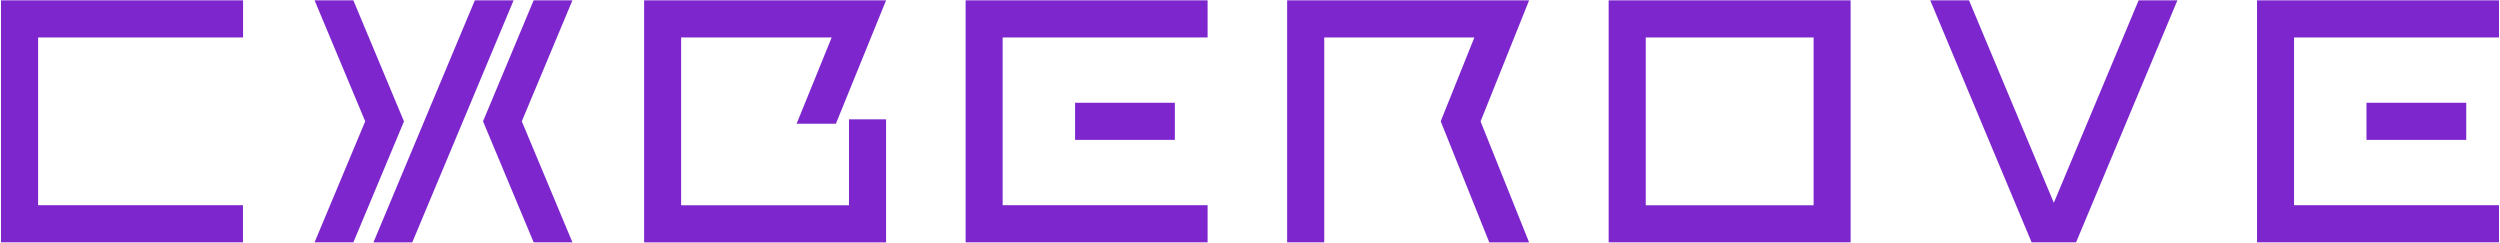
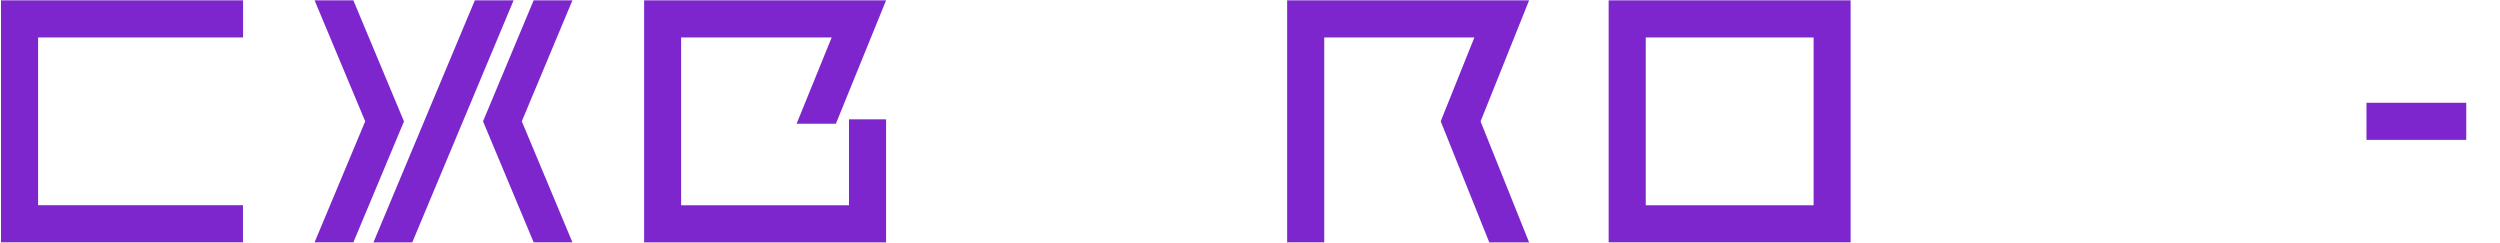
<svg xmlns="http://www.w3.org/2000/svg" id="_图层_1" data-name="图层 1" viewBox="0 0 299.21 29.05">
  <defs>
    <style>
      .cls-1 {
        fill: #7d26cd;
      }
    </style>
  </defs>
-   <path class="cls-1" d="m128.67,16.74h11.94v-4.44h-11.94v4.44Z" />
  <path class="cls-1" d="m42.29,29.01l6.06-14.48L42.29.04h-4.64l6.06,14.48-6.06,14.48h4.64Z" />
-   <path class="cls-1" d="m120,4.48h24.53V.04h-28.96v28.96h28.96v-4.44h-24.53V4.48Z" />
  <path class="cls-1" d="m77.09,29.01h28.96v-14.73h-4.44v10.29h-20.09V4.48h18.02l-4.2,10.33h4.7L106.05.04h-28.96v28.96Z" />
  <path class="cls-1" d="m4.56,4.48h24.53V.04H.12v28.96h28.96v-4.44H4.56V4.48Z" />
-   <path class="cls-1" d="m248.47,29.01L260.6.04h-4.64l-10.15,24.23L235.66.04h-4.64l12.13,28.96h5.33Z" />
  <path class="cls-1" d="m63.87.04h4.64l-6.06,14.48,6.06,14.48h-4.64l-6.06-14.48L63.87.04Z" />
  <path class="cls-1" d="m178.23,29.01h4.78l-5.81-14.48L183.01.04h-28.96v28.96h4.44V4.48h17.97l-4.03,10.04,5.81,14.48Z" />
-   <path class="cls-1" d="m274.56,24.57V4.48h24.53V.04h-28.96v28.96h28.96v-4.44h-24.53Z" />
  <path class="cls-1" d="m44.7,29.01h4.64L61.47.04h-4.64l-12.13,28.96Z" />
  <path class="cls-1" d="m192.53.04v28.96h28.96V.04h-28.96Zm24.53,24.53h-20.09V4.48h20.09v20.09Z" />
  <path class="cls-1" d="m283.23,16.74h11.94v-4.44h-11.94v4.44Z" />
</svg>